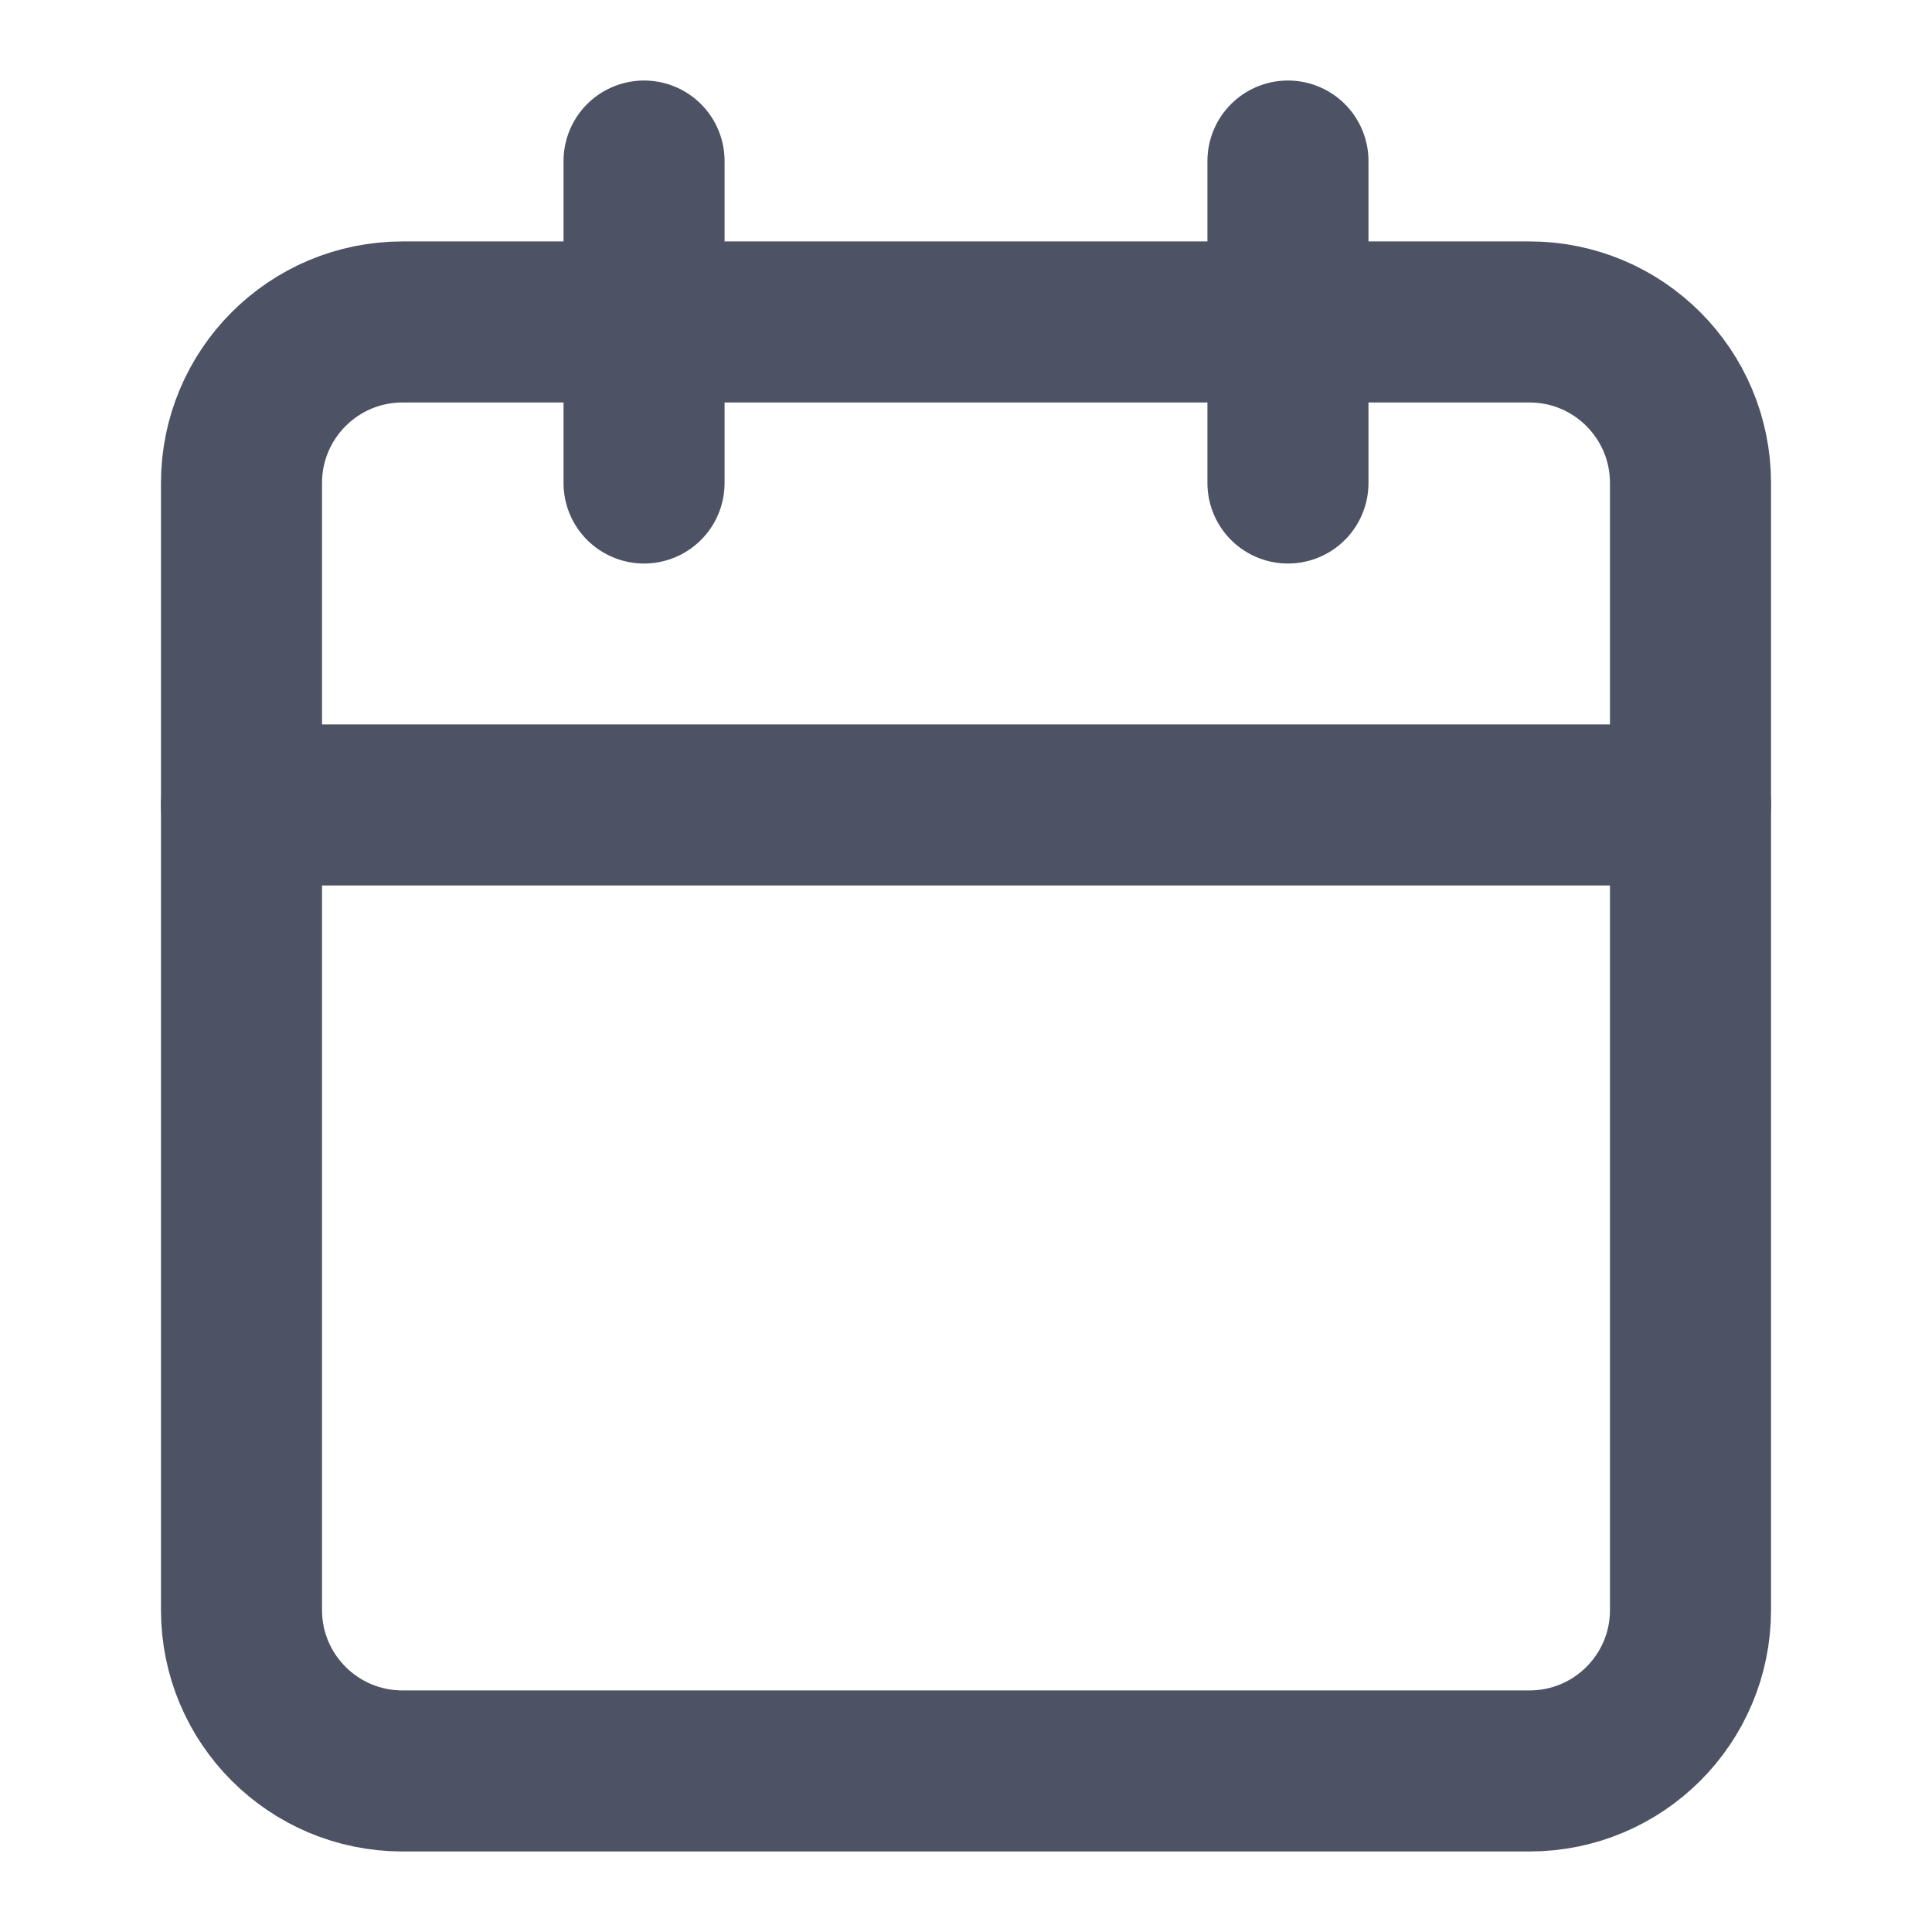
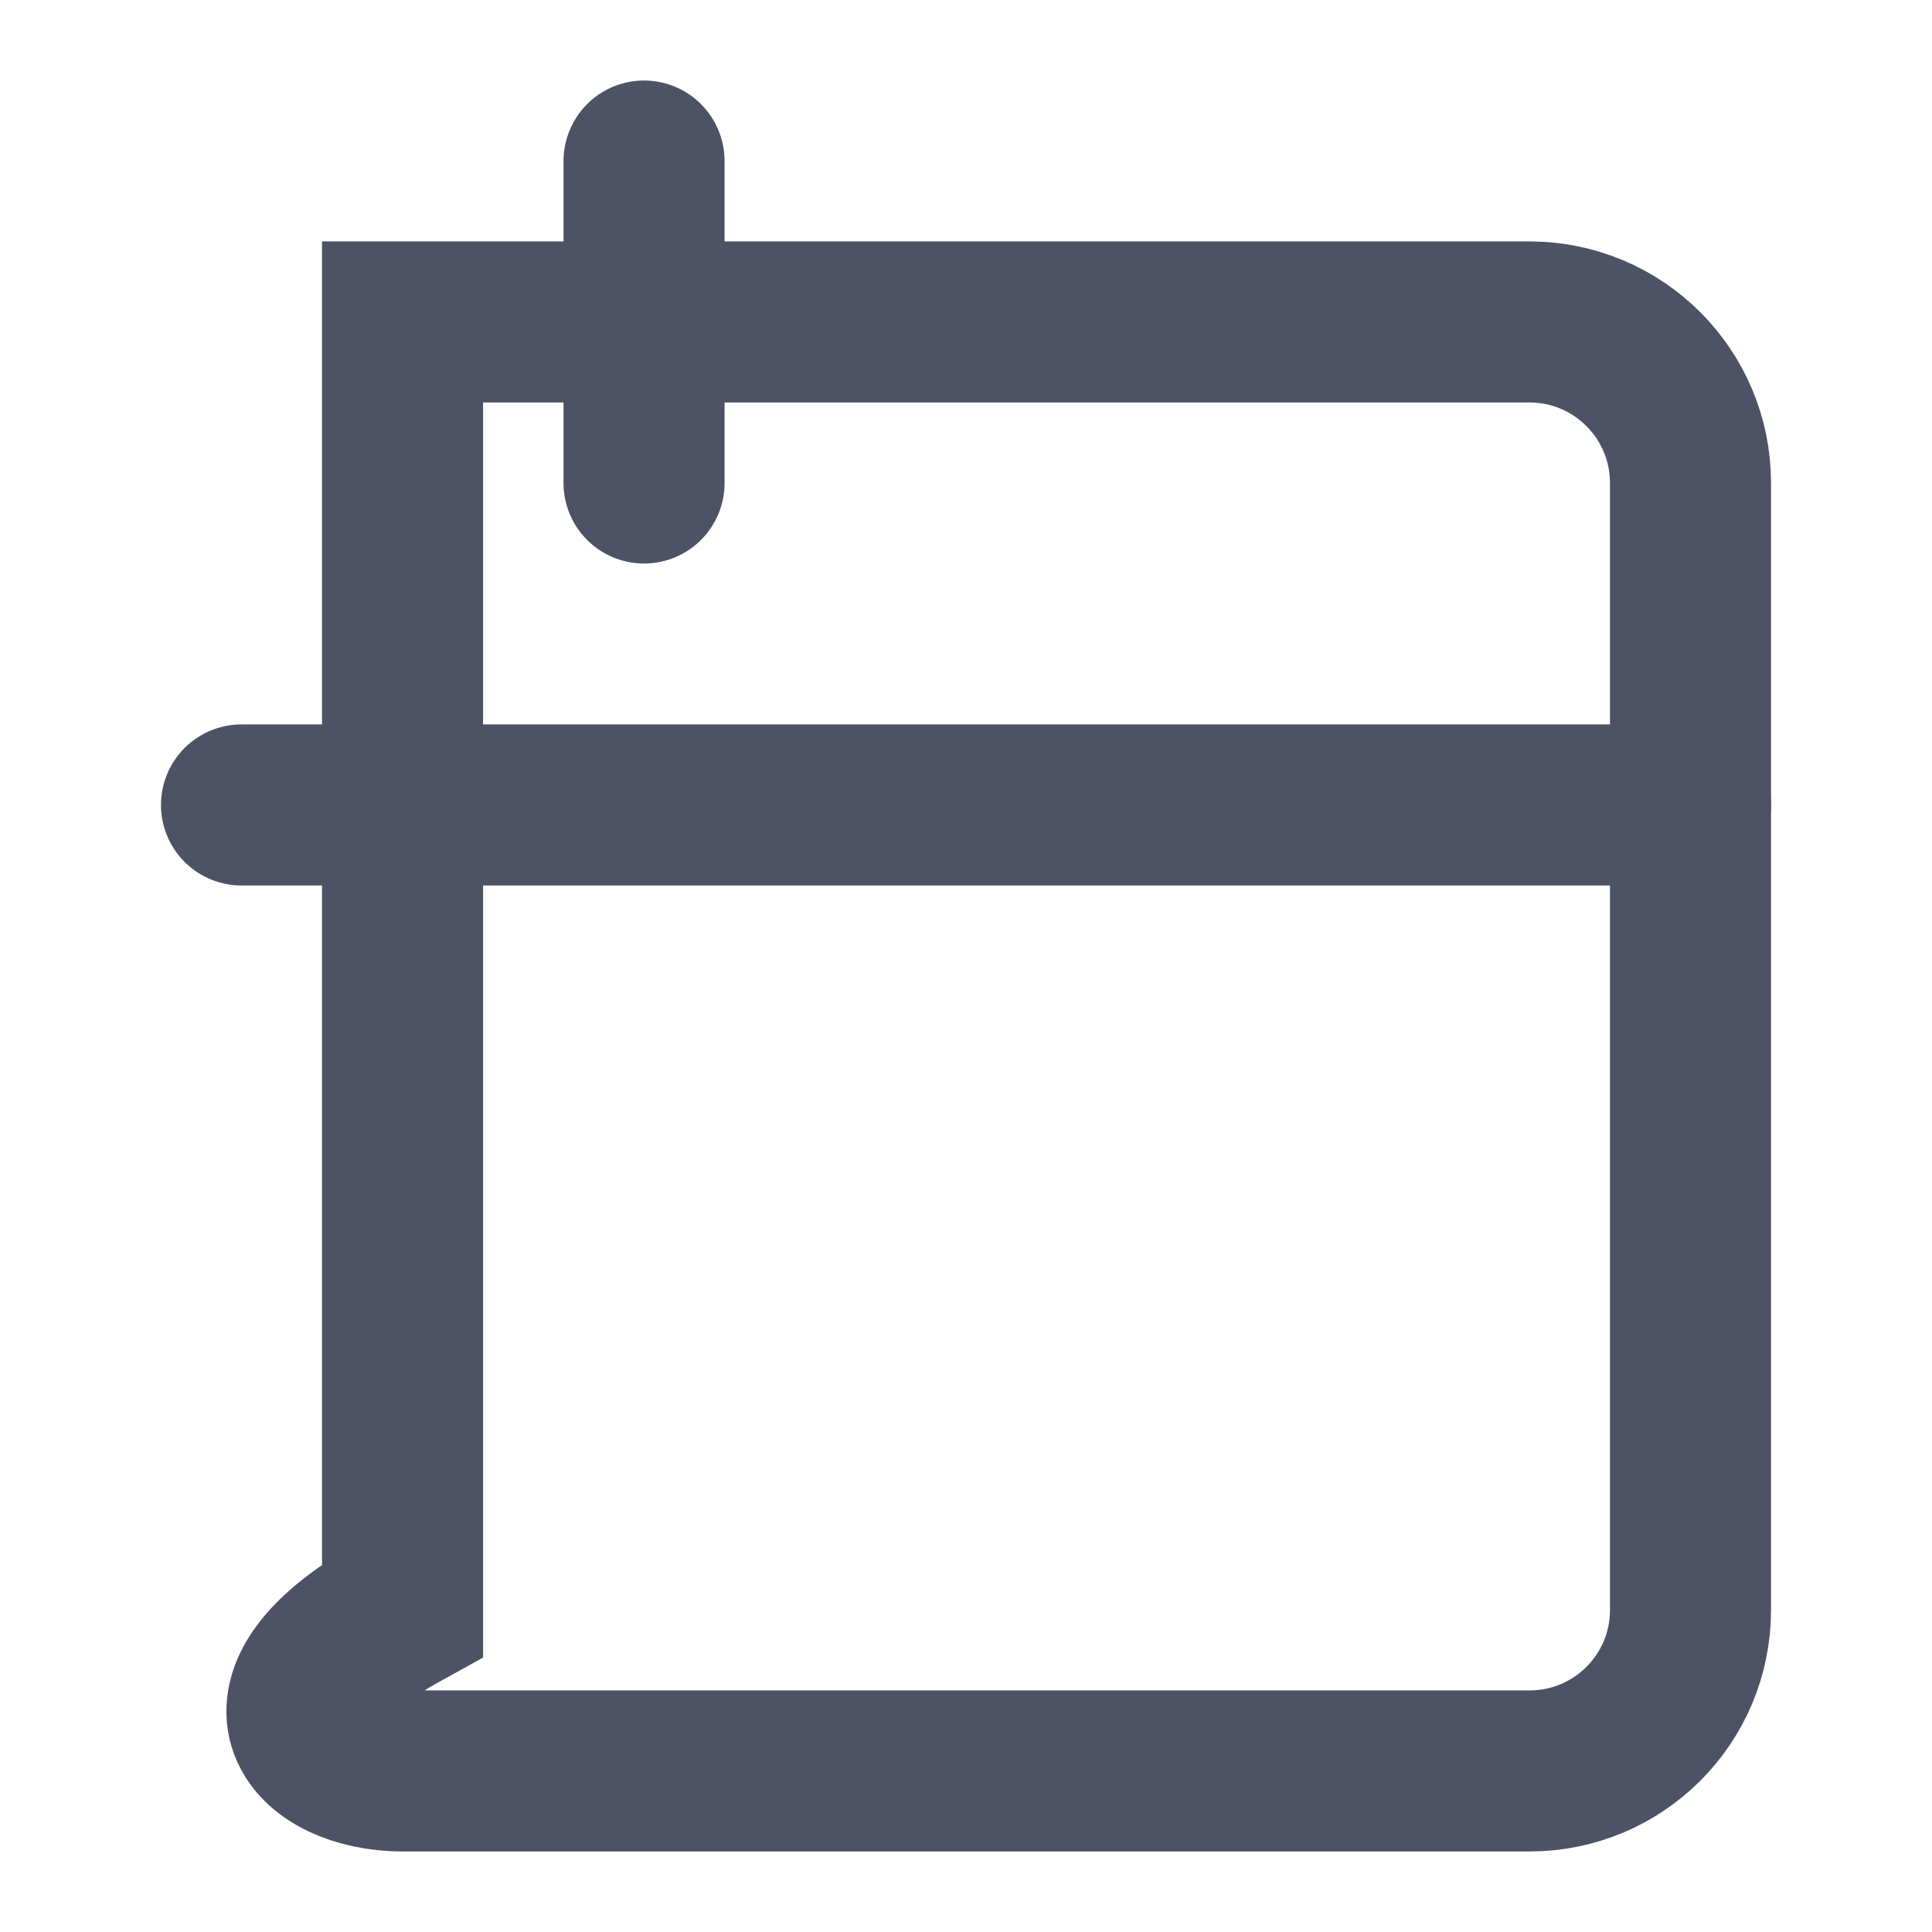
<svg xmlns="http://www.w3.org/2000/svg" fill="none" height="100%" overflow="visible" preserveAspectRatio="none" style="display: block;" viewBox="0 0 14 14" width="100%">
  <g id="Icon">
    <path d="M4.667 1.167V3.5" id="Vector" stroke="#4D5264" stroke-linecap="round" stroke-width="1.167" />
-     <path d="M9.333 1.167V3.5" id="Vector_2" stroke="#4D5264" stroke-linecap="round" stroke-width="1.167" />
-     <path d="M11.083 2.333H2.917C2.272 2.333 1.75 2.856 1.75 3.5V11.667C1.75 12.311 2.272 12.833 2.917 12.833H11.083C11.728 12.833 12.25 12.311 12.25 11.667V3.5C12.25 2.856 11.728 2.333 11.083 2.333Z" id="Vector_3" stroke="#4D5264" stroke-linecap="round" stroke-width="1.167" />
+     <path d="M11.083 2.333H2.917V11.667C1.75 12.311 2.272 12.833 2.917 12.833H11.083C11.728 12.833 12.25 12.311 12.25 11.667V3.5C12.25 2.856 11.728 2.333 11.083 2.333Z" id="Vector_3" stroke="#4D5264" stroke-linecap="round" stroke-width="1.167" />
    <path d="M1.75 5.833H12.25" id="Vector_4" stroke="#4D5264" stroke-linecap="round" stroke-width="1.167" />
  </g>
</svg>